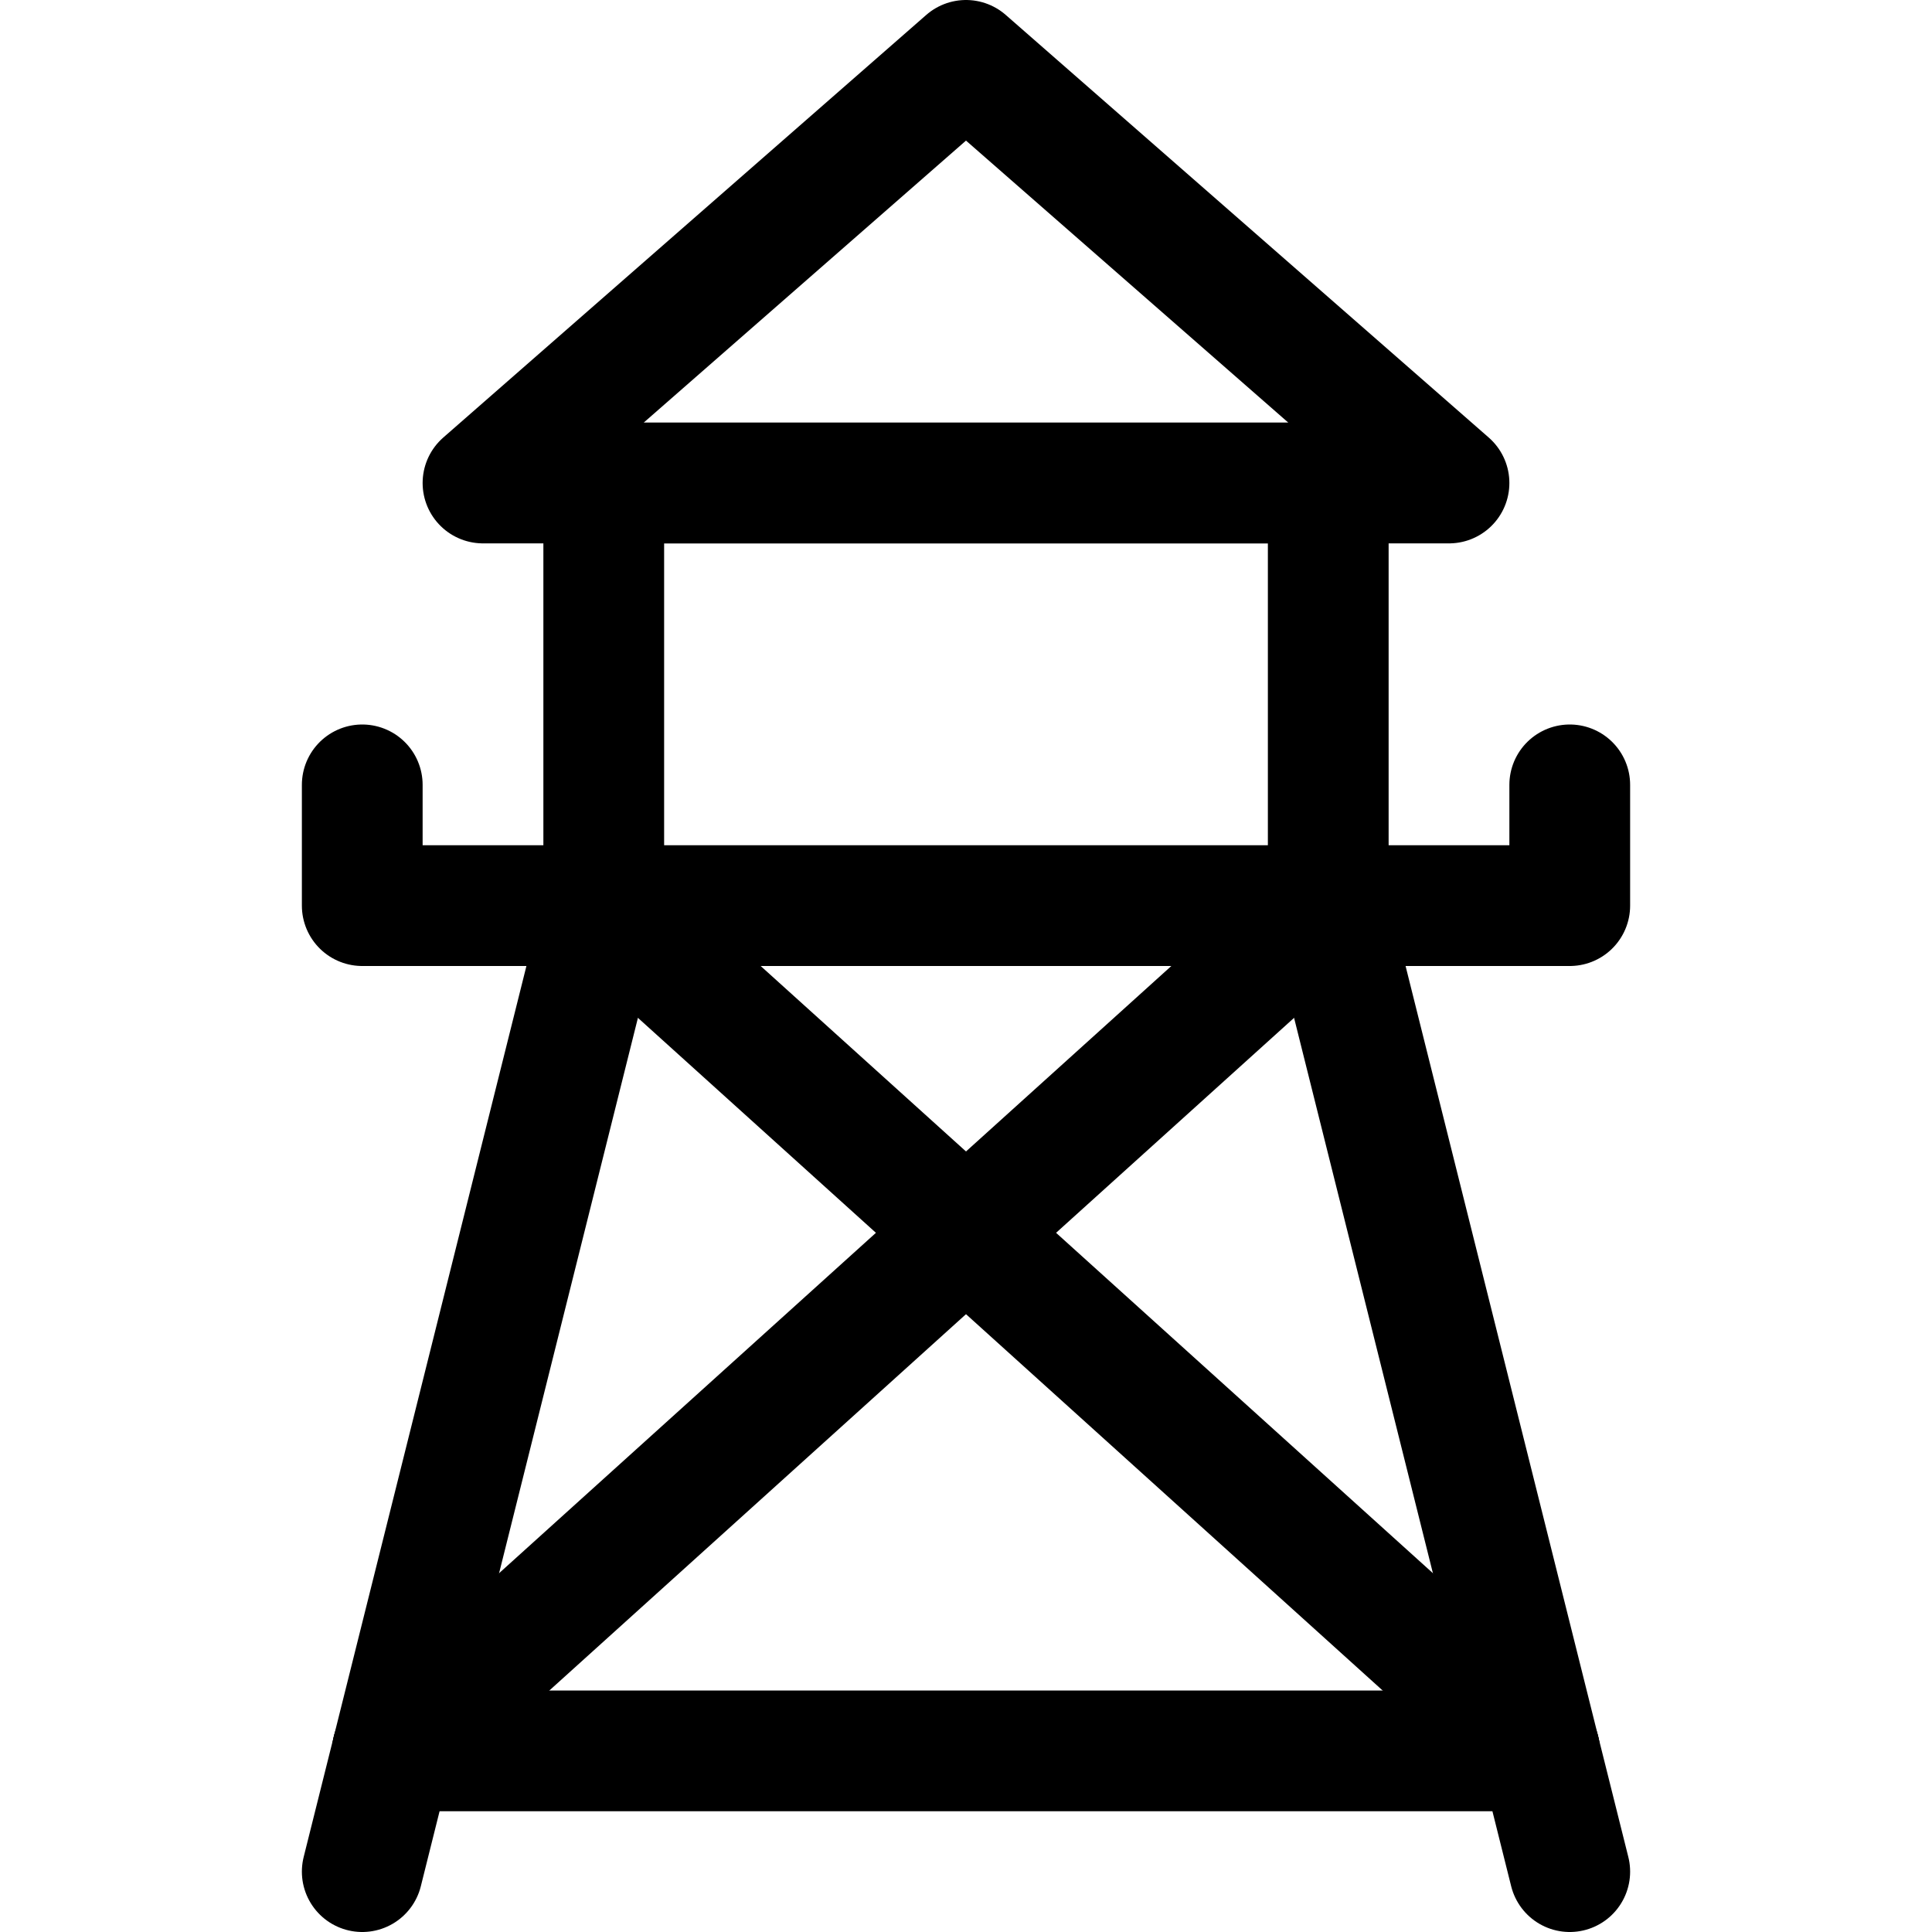
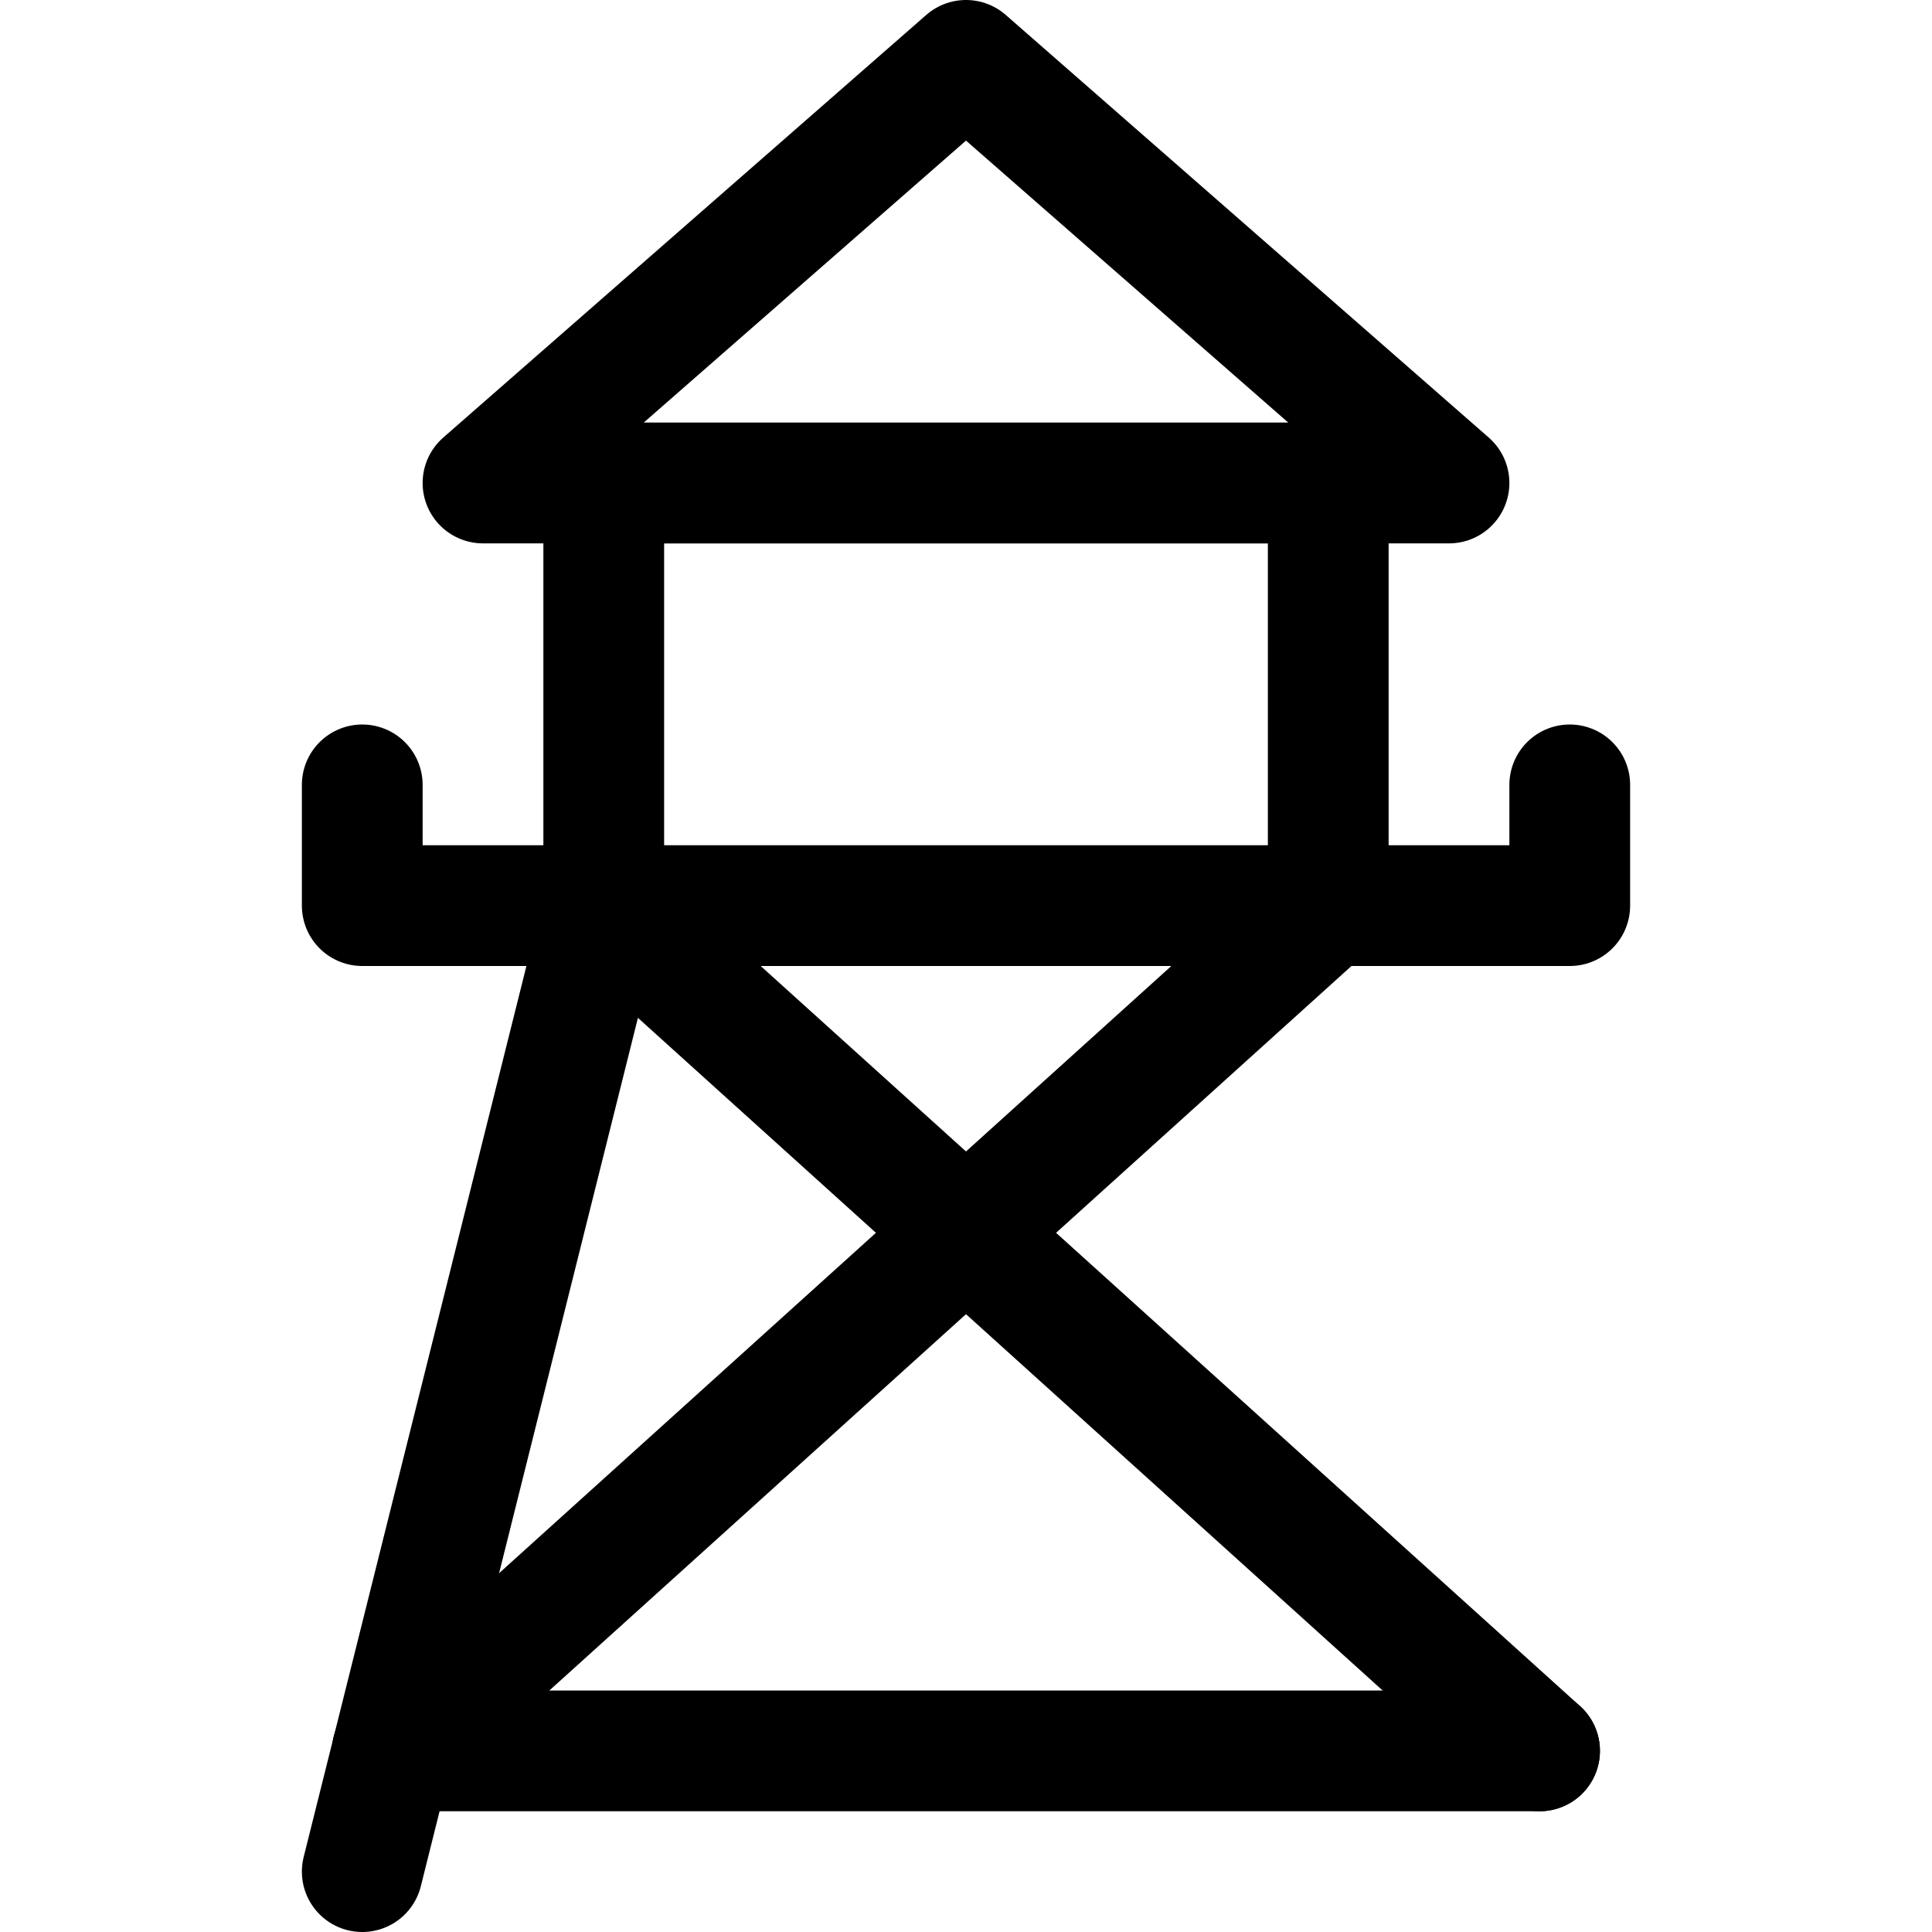
<svg xmlns="http://www.w3.org/2000/svg" width="24px" height="24px" viewBox="0 0 24 24" version="1.1">
  <title>water-tower</title>
  <desc>Created with Sketch.</desc>
  <g id="water-tower" stroke="none" stroke-width="1" fill="none" fill-rule="evenodd" stroke-linecap="round" stroke-linejoin="round">
    <g id="Group" stroke="#000000" stroke-width="1.5">
      <g id="Regular">
        <polyline id="Shape" points="19.5 9.75 19.5 11.25 4.5 11.25 4.5 9.75" />
        <polyline id="Shape" points="7.5 11.25 7.5 6 16.5 6 16.5 11.25" />
        <polygon id="Shape" points="12 0.75 6 6 18 6" />
        <path d="M7.5,11.25 L4.5,23.25" id="Shape" />
-         <path d="M16.5,11.25 L19.5,23.25" id="Shape" />
        <path d="M7.5,11.25 L19.125,21.75" id="Shape" />
        <path d="M16.5,11.25 L4.875,21.75" id="Shape" />
        <path d="M4.875,21.75 L19.125,21.75" id="Shape" />
      </g>
    </g>
  </g>
</svg>